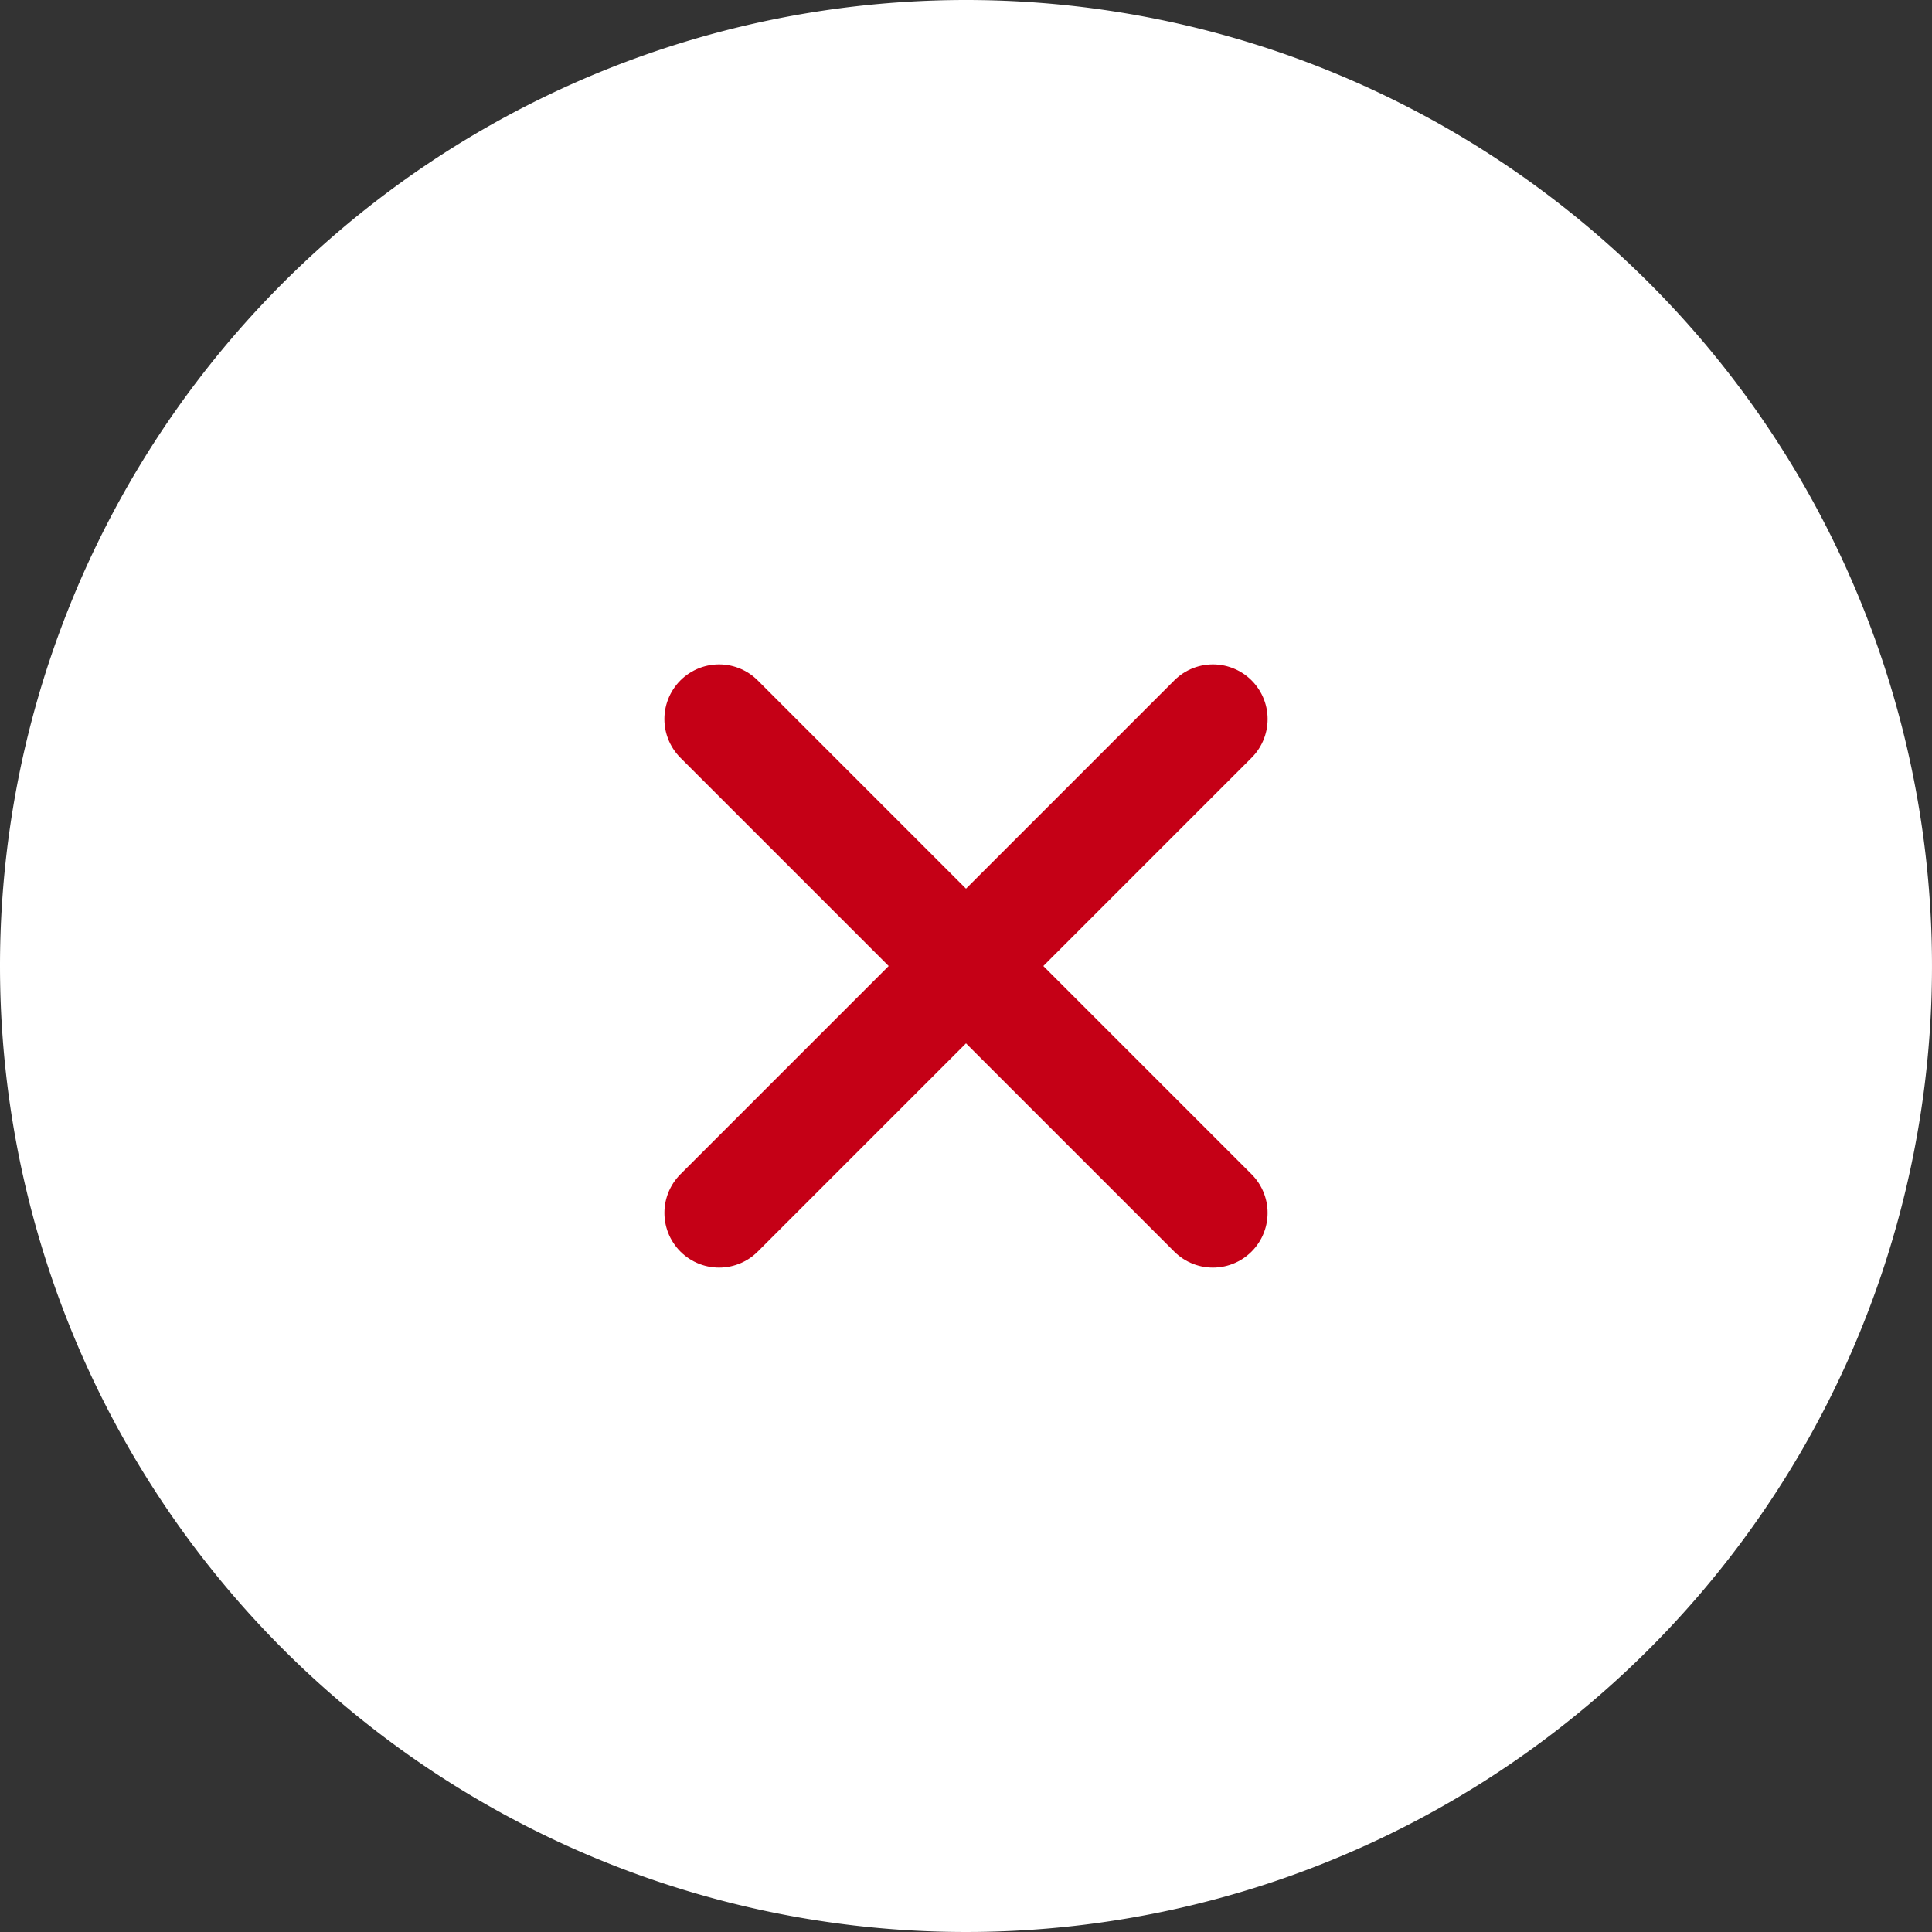
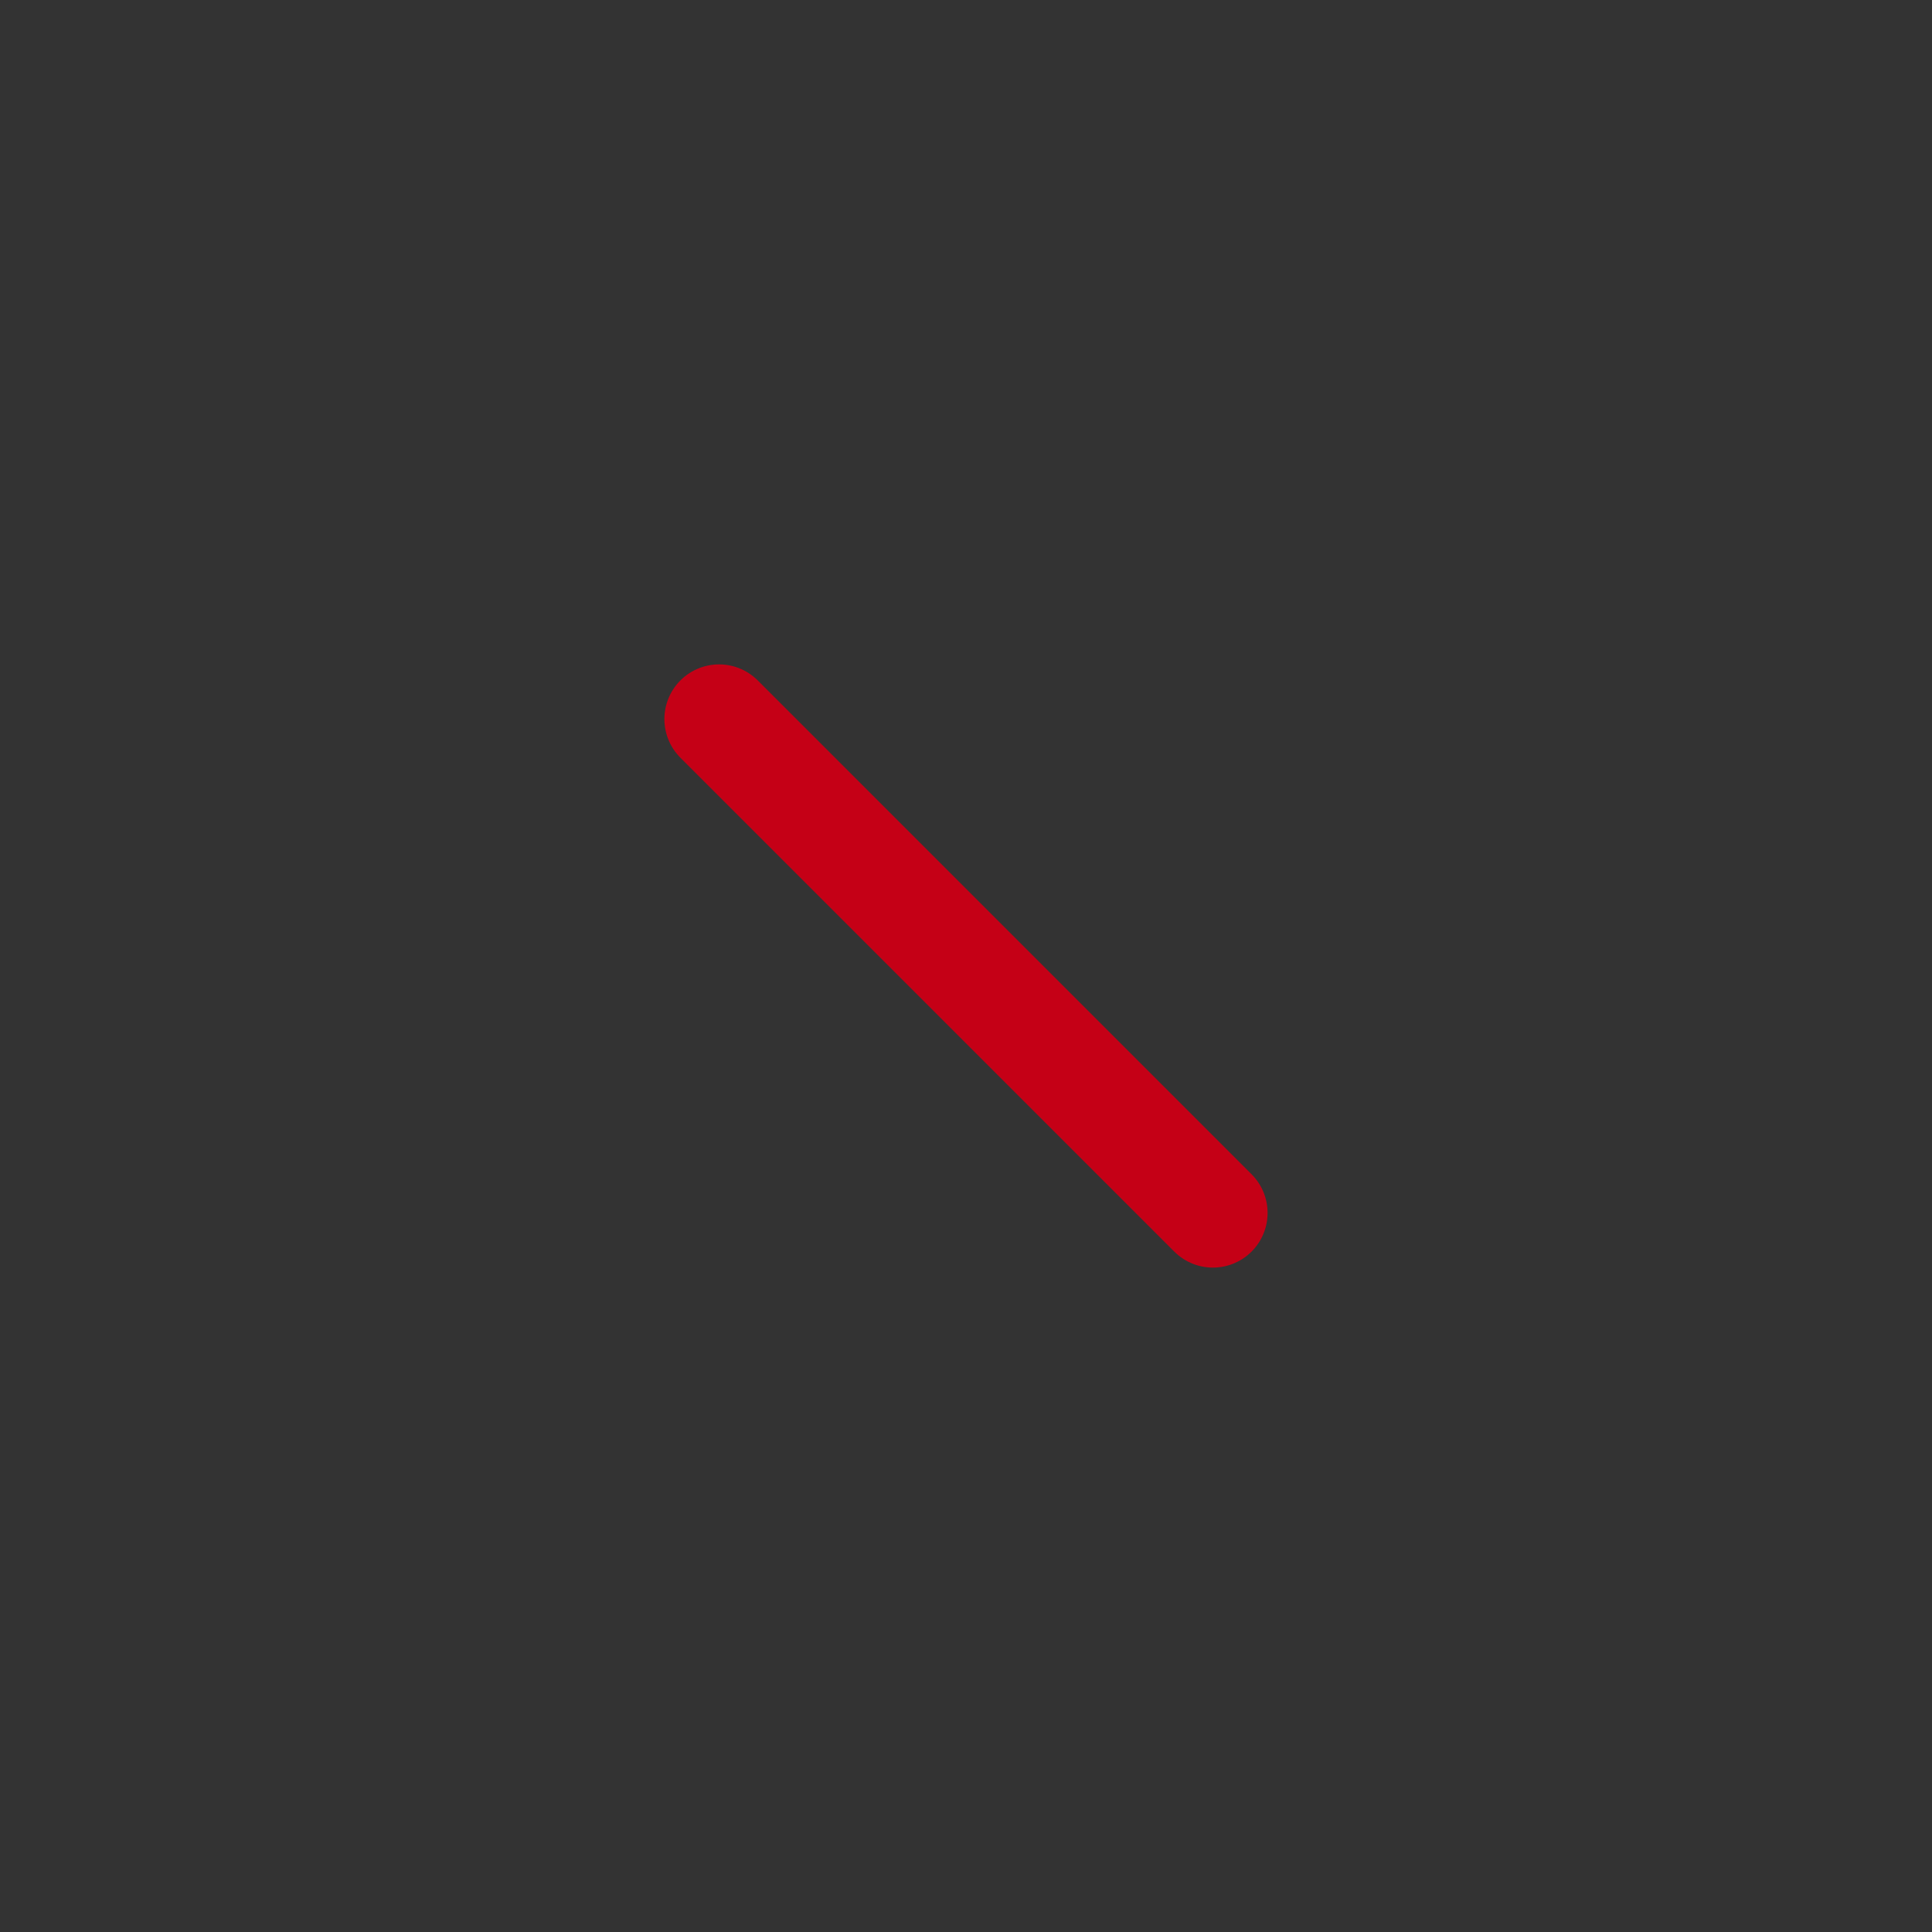
<svg xmlns="http://www.w3.org/2000/svg" width="53" height="53" viewBox="0 0 53 53">
  <rect x="0" y="0" width="53" height="53" fill="#333333" stroke="none" />
  <g id="close-sec3" transform="translate(-710 -2751)">
-     <path id="Path_408" data-name="Path 408" d="M26.5,0A26.5,26.5,0,1,1,0,26.5,26.5,26.5,0,0,1,26.5,0Z" transform="translate(710 2751)" fill="#fff" />
    <g id="Group_900" data-name="Group 900" transform="translate(736.5 2763.952) rotate(45)">
      <line id="Line_19" data-name="Line 19" y2="19.159" transform="translate(19.159 9.58) rotate(90)" fill="none" stroke="#c50016" stroke-linecap="round" stroke-width="3" />
-       <line id="Line_20" data-name="Line 20" y2="19.159" transform="translate(9.58)" fill="none" stroke="#c50016" stroke-linecap="round" stroke-width="3" />
    </g>
  </g>
</svg>